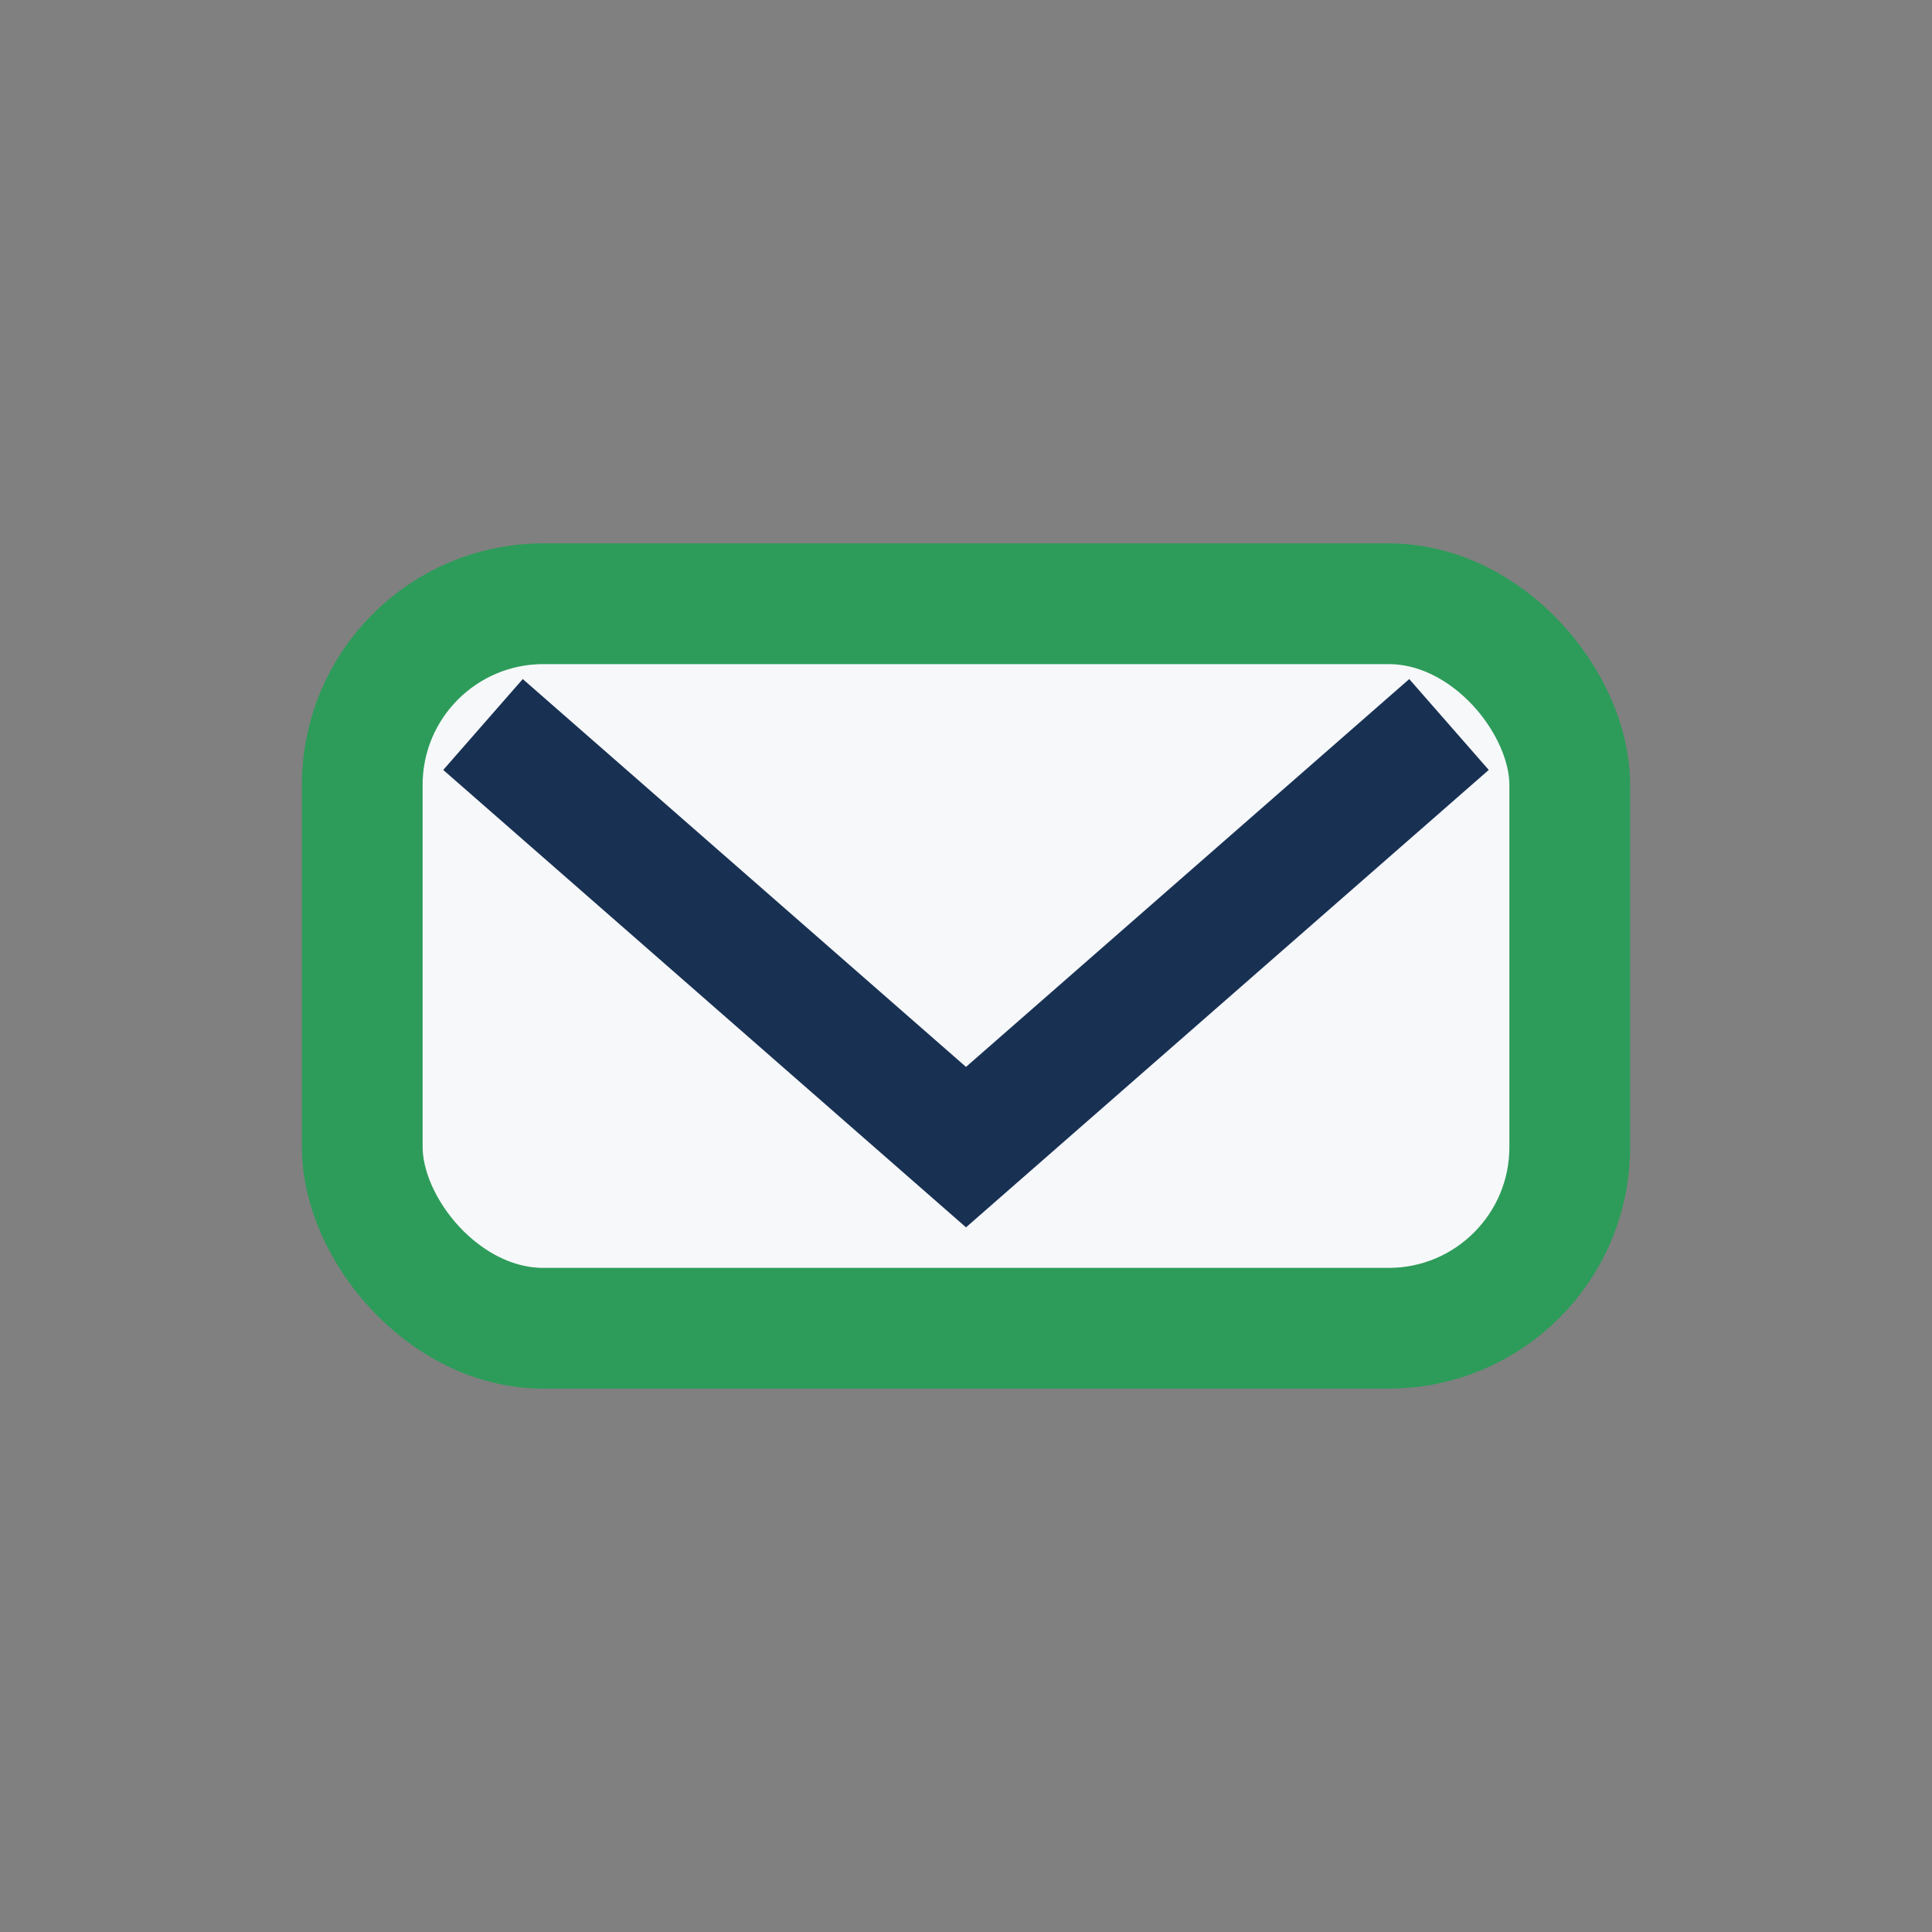
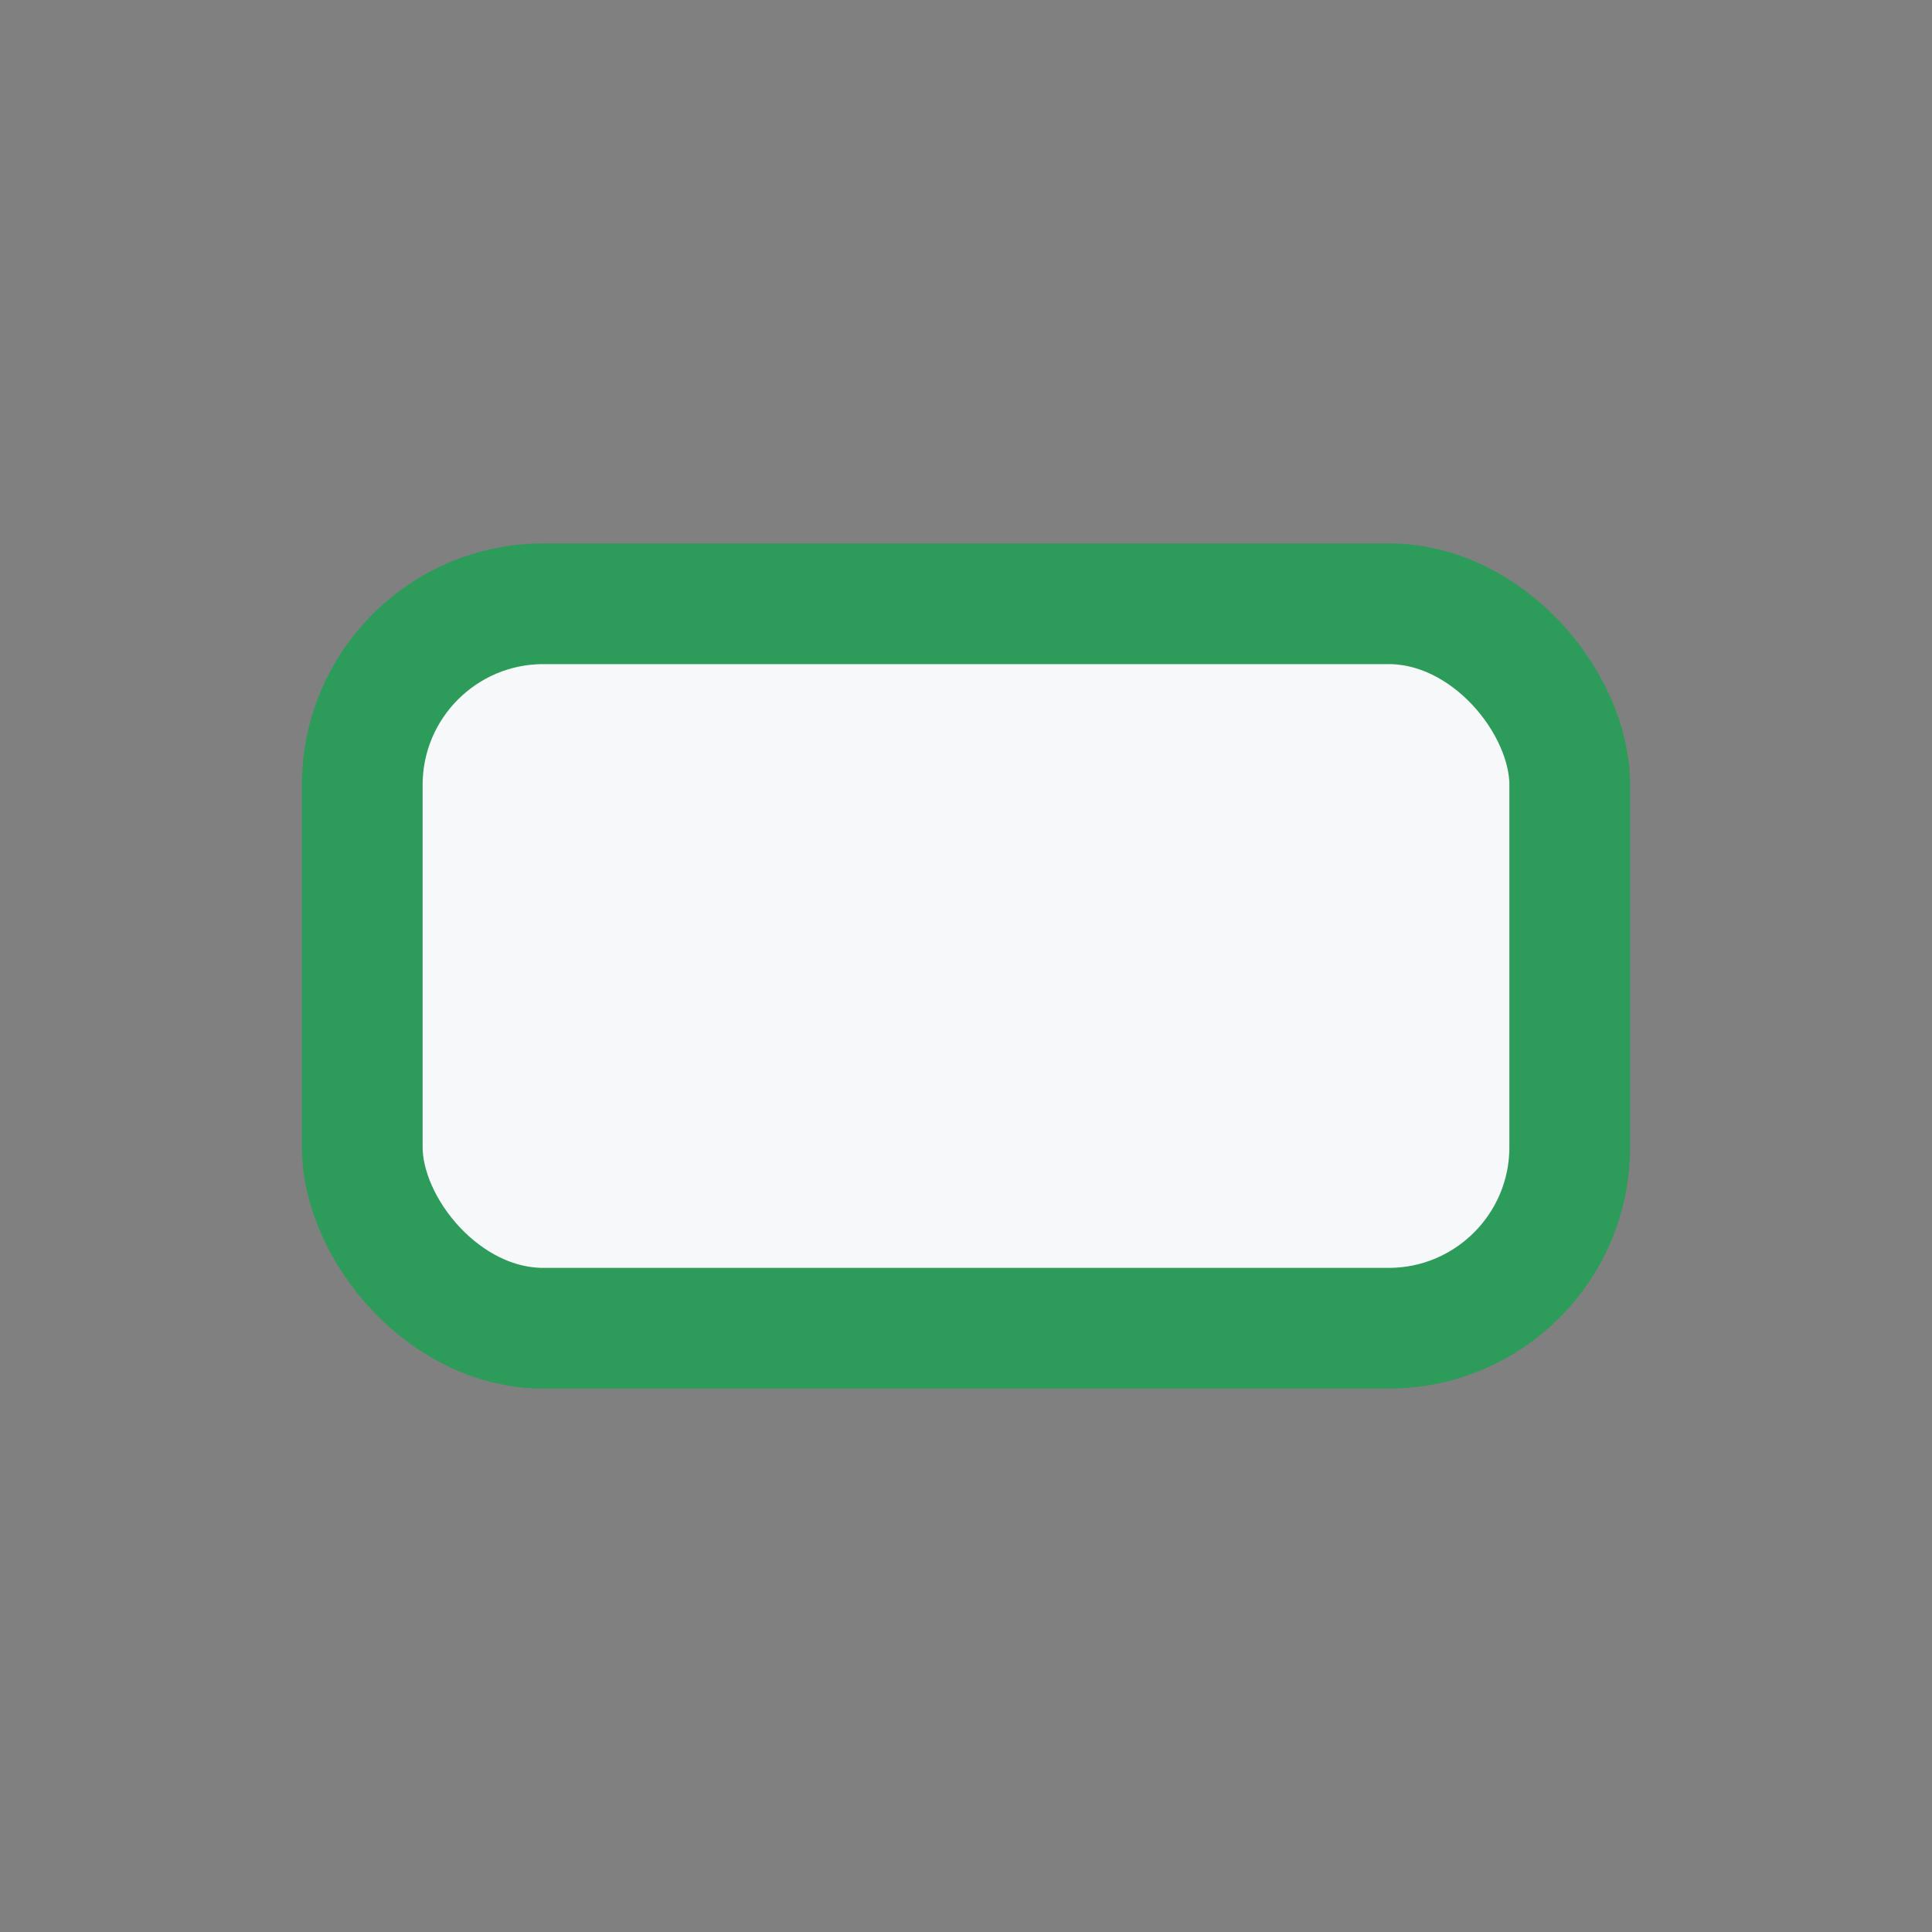
<svg xmlns="http://www.w3.org/2000/svg" width="32" height="32" viewBox="0 0 32 32">
  <rect x="0" y="0" width="32" height="32" fill="#808080" stroke="none" />
  <rect x="6" y="10" width="20" height="12" rx="3" fill="#F7F8FA" stroke="#2D9C5A" stroke-width="2" />
-   <path d="M8 12l8 7 8-7" stroke="#183153" stroke-width="2" fill="none" />
</svg>